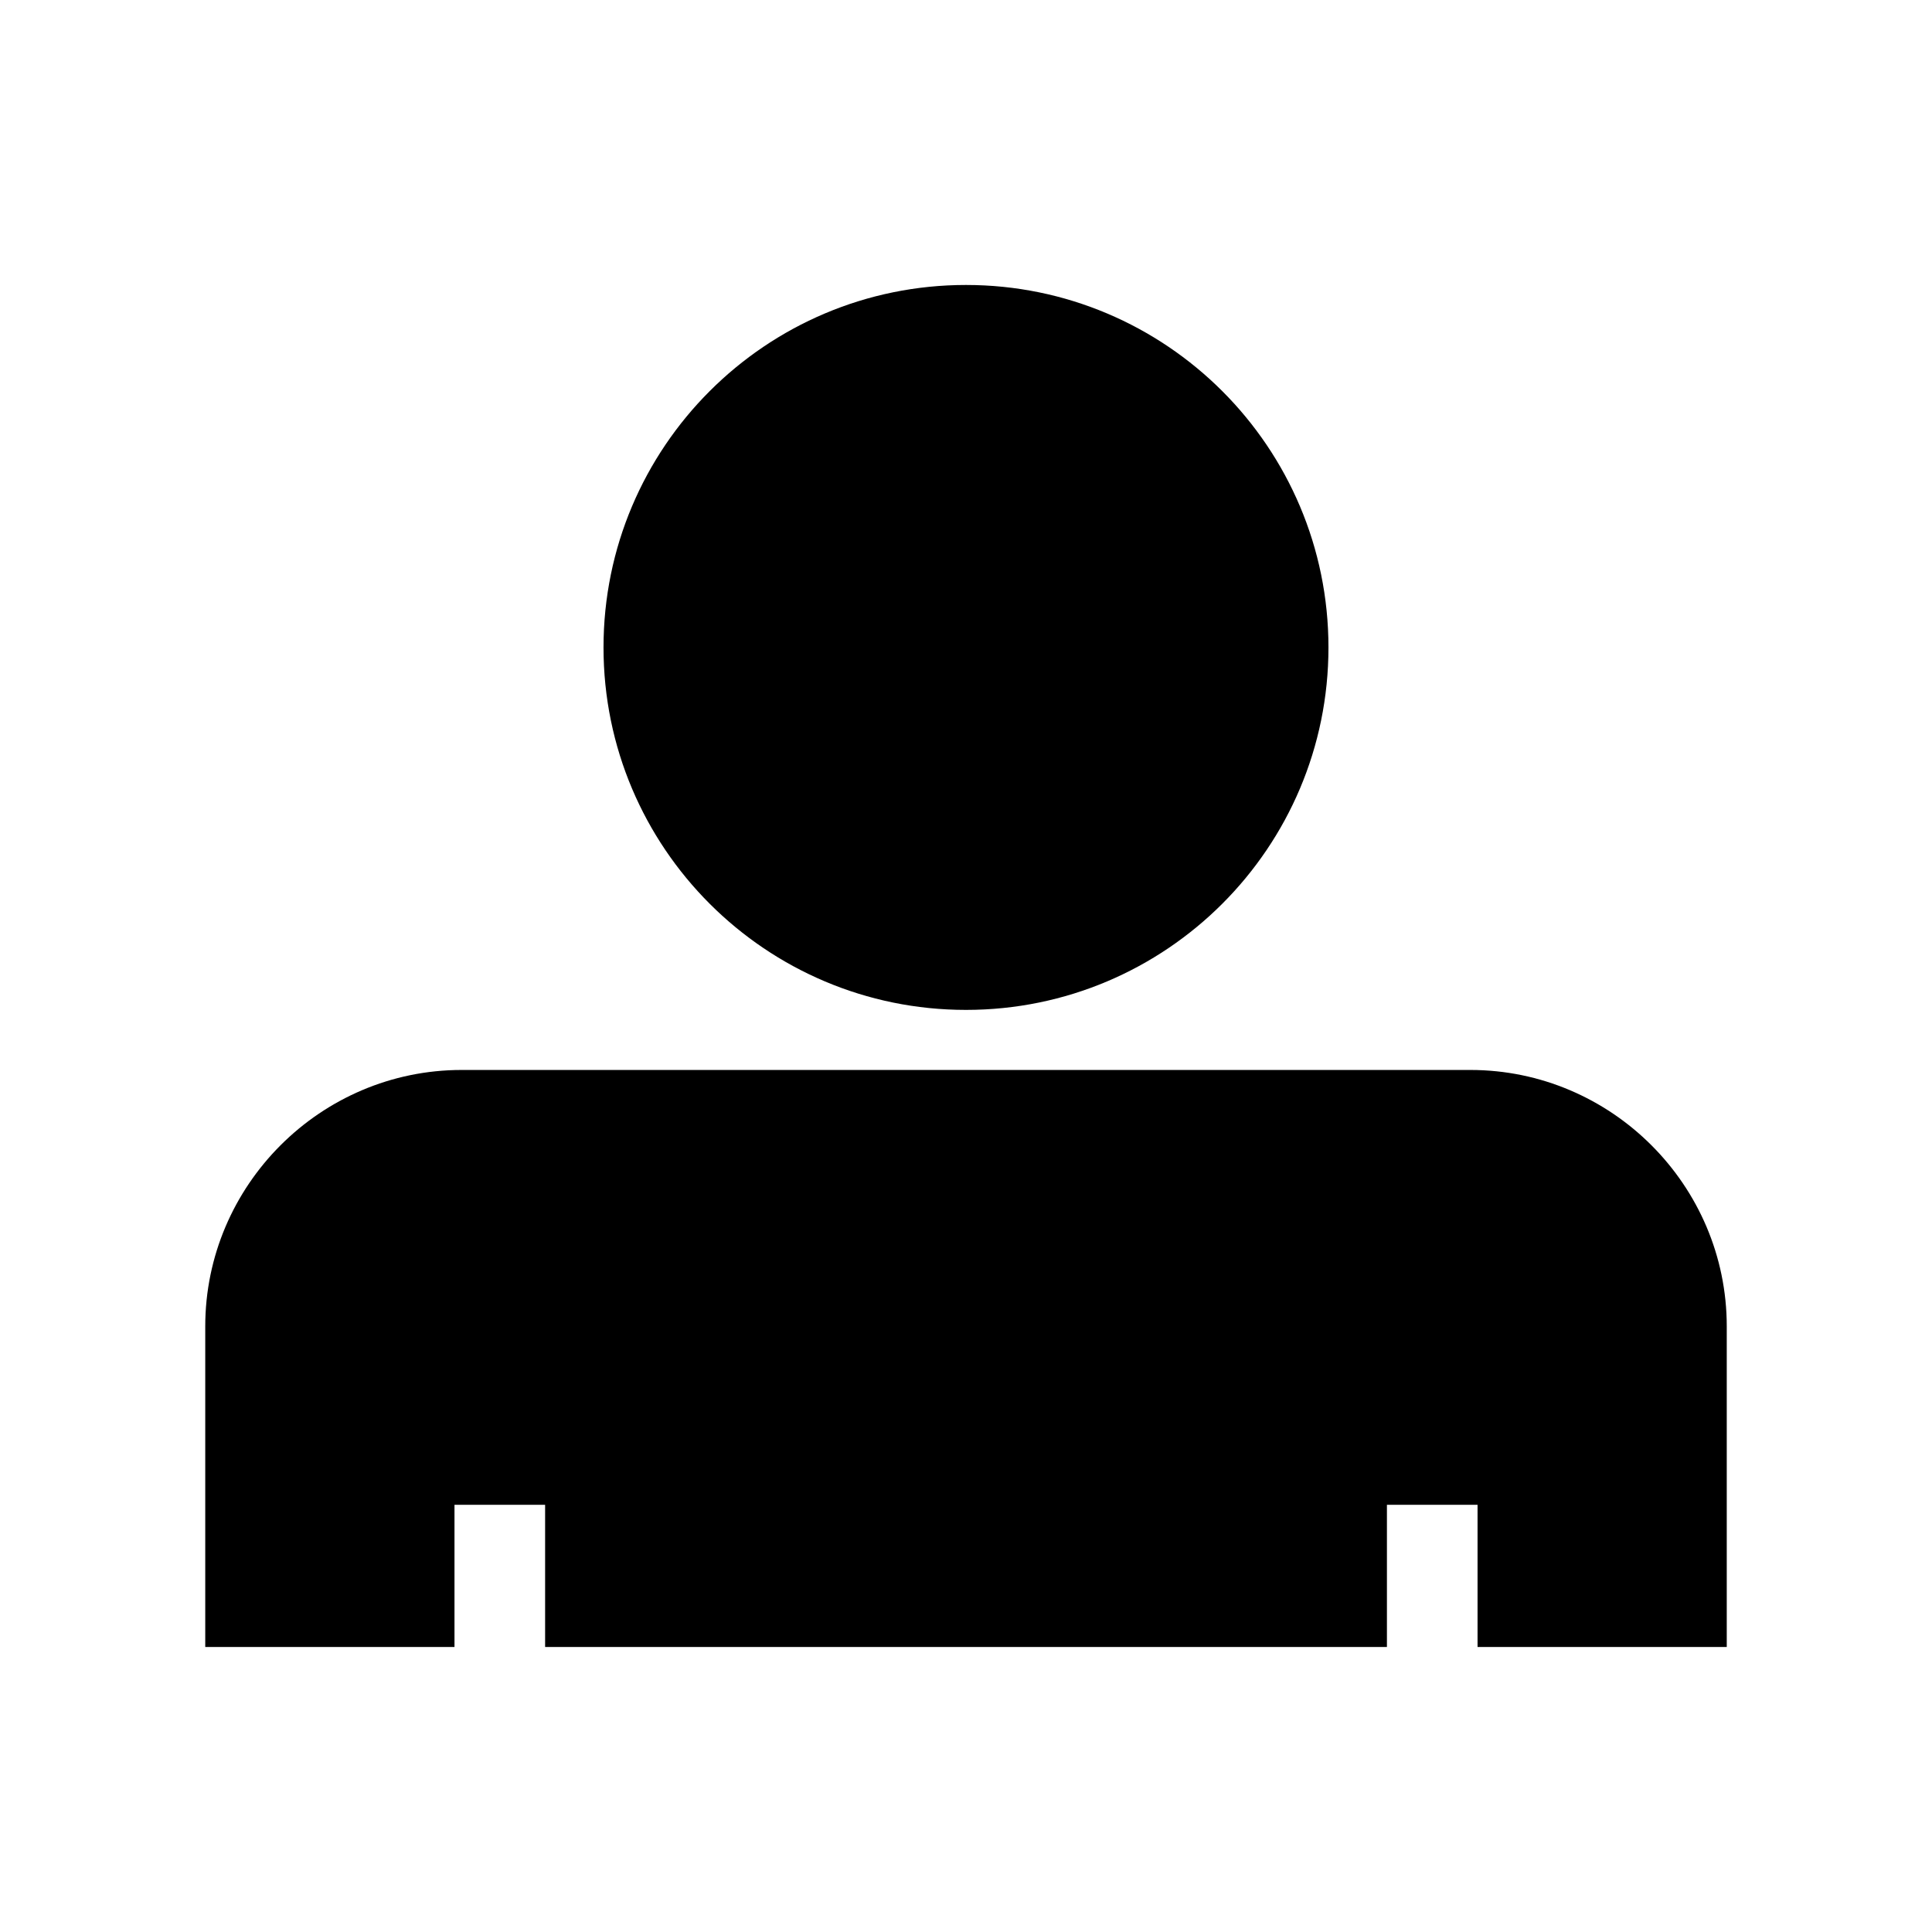
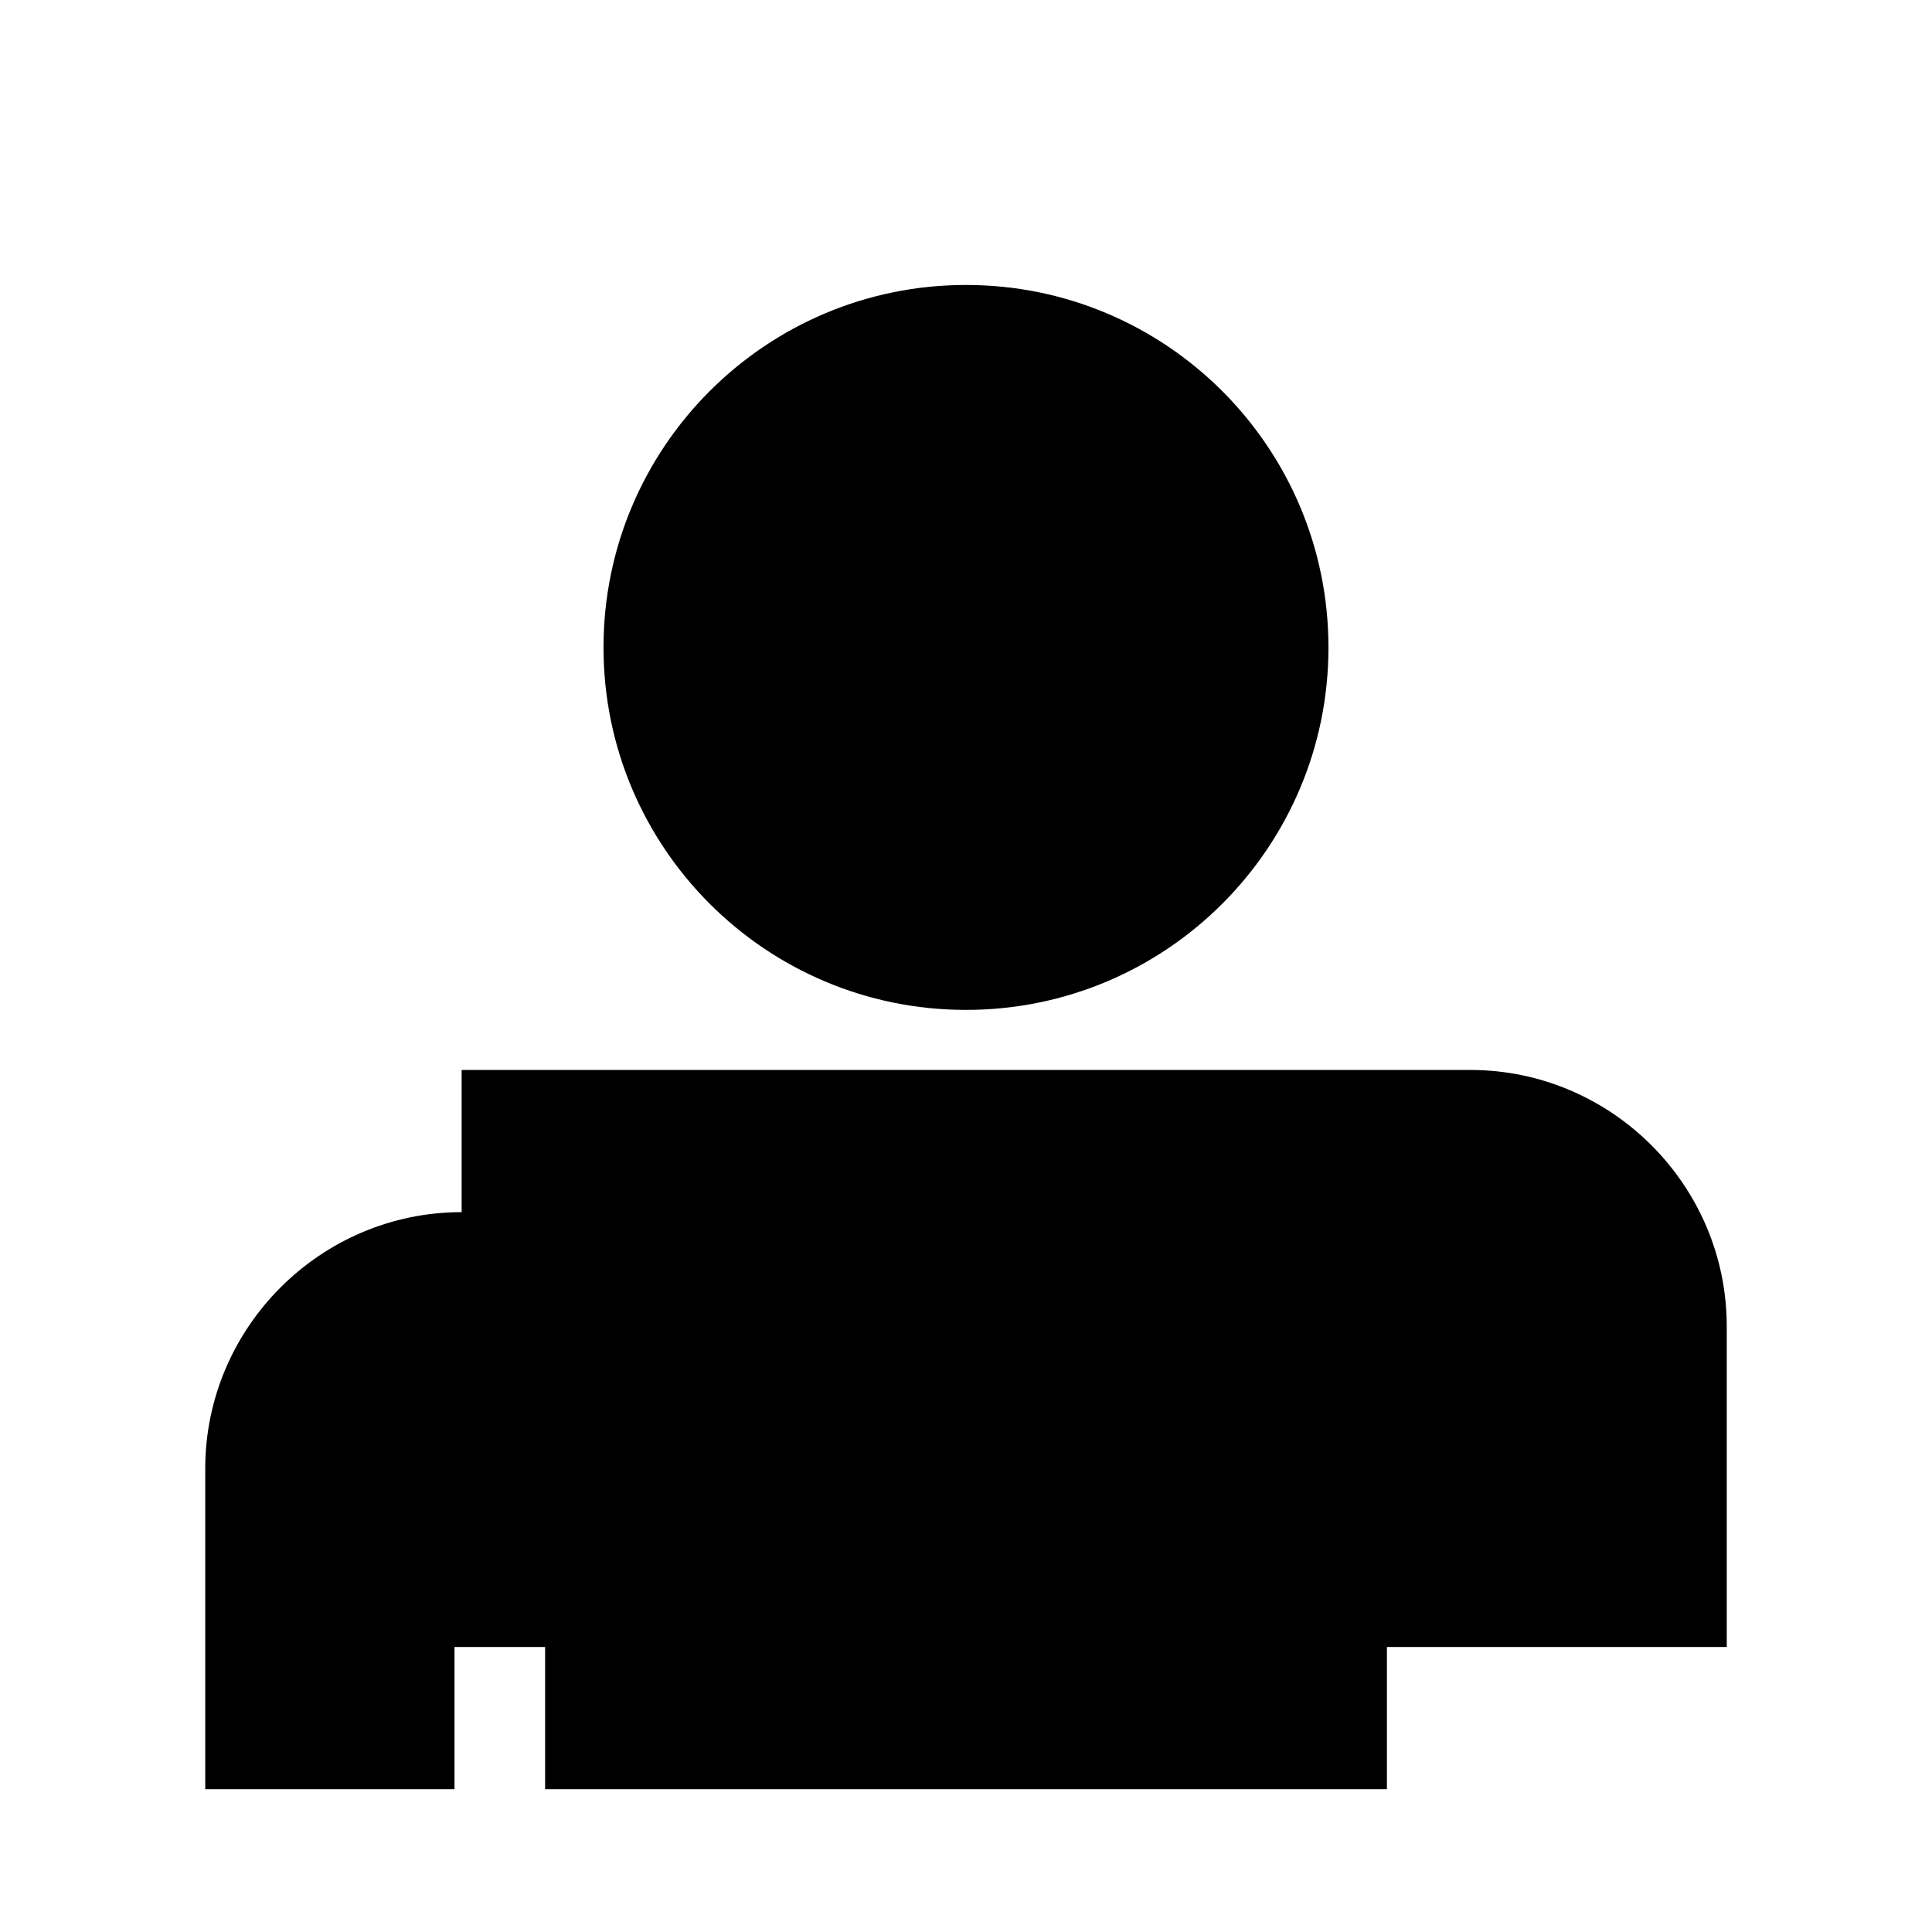
<svg xmlns="http://www.w3.org/2000/svg" fill="#000000" width="800px" height="800px" version="1.1" viewBox="144 144 512 512">
-   <path d="m400 219.52c53.051 0 96.055 43.004 96.055 96.062 0 53.047-43.004 96.051-96.055 96.051-53.055 0-96.062-43.004-96.062-96.051 0-53.055 43.004-96.062 96.062-96.062zm-133.66 208.03h267.32c37.379 0 67.949 30.566 67.949 67.949v84.969h-66.043v-37.68h-24.016v37.68h-223.09v-37.68h-24.016v37.68h-66.051v-84.969c0-37.383 30.57-67.949 67.949-67.949z" fill-rule="evenodd" />
+   <path d="m400 219.52c53.051 0 96.055 43.004 96.055 96.062 0 53.047-43.004 96.051-96.055 96.051-53.055 0-96.062-43.004-96.062-96.051 0-53.055 43.004-96.062 96.062-96.062zm-133.66 208.03h267.32c37.379 0 67.949 30.566 67.949 67.949v84.969h-66.043h-24.016v37.68h-223.09v-37.68h-24.016v37.68h-66.051v-84.969c0-37.383 30.57-67.949 67.949-67.949z" fill-rule="evenodd" />
</svg>